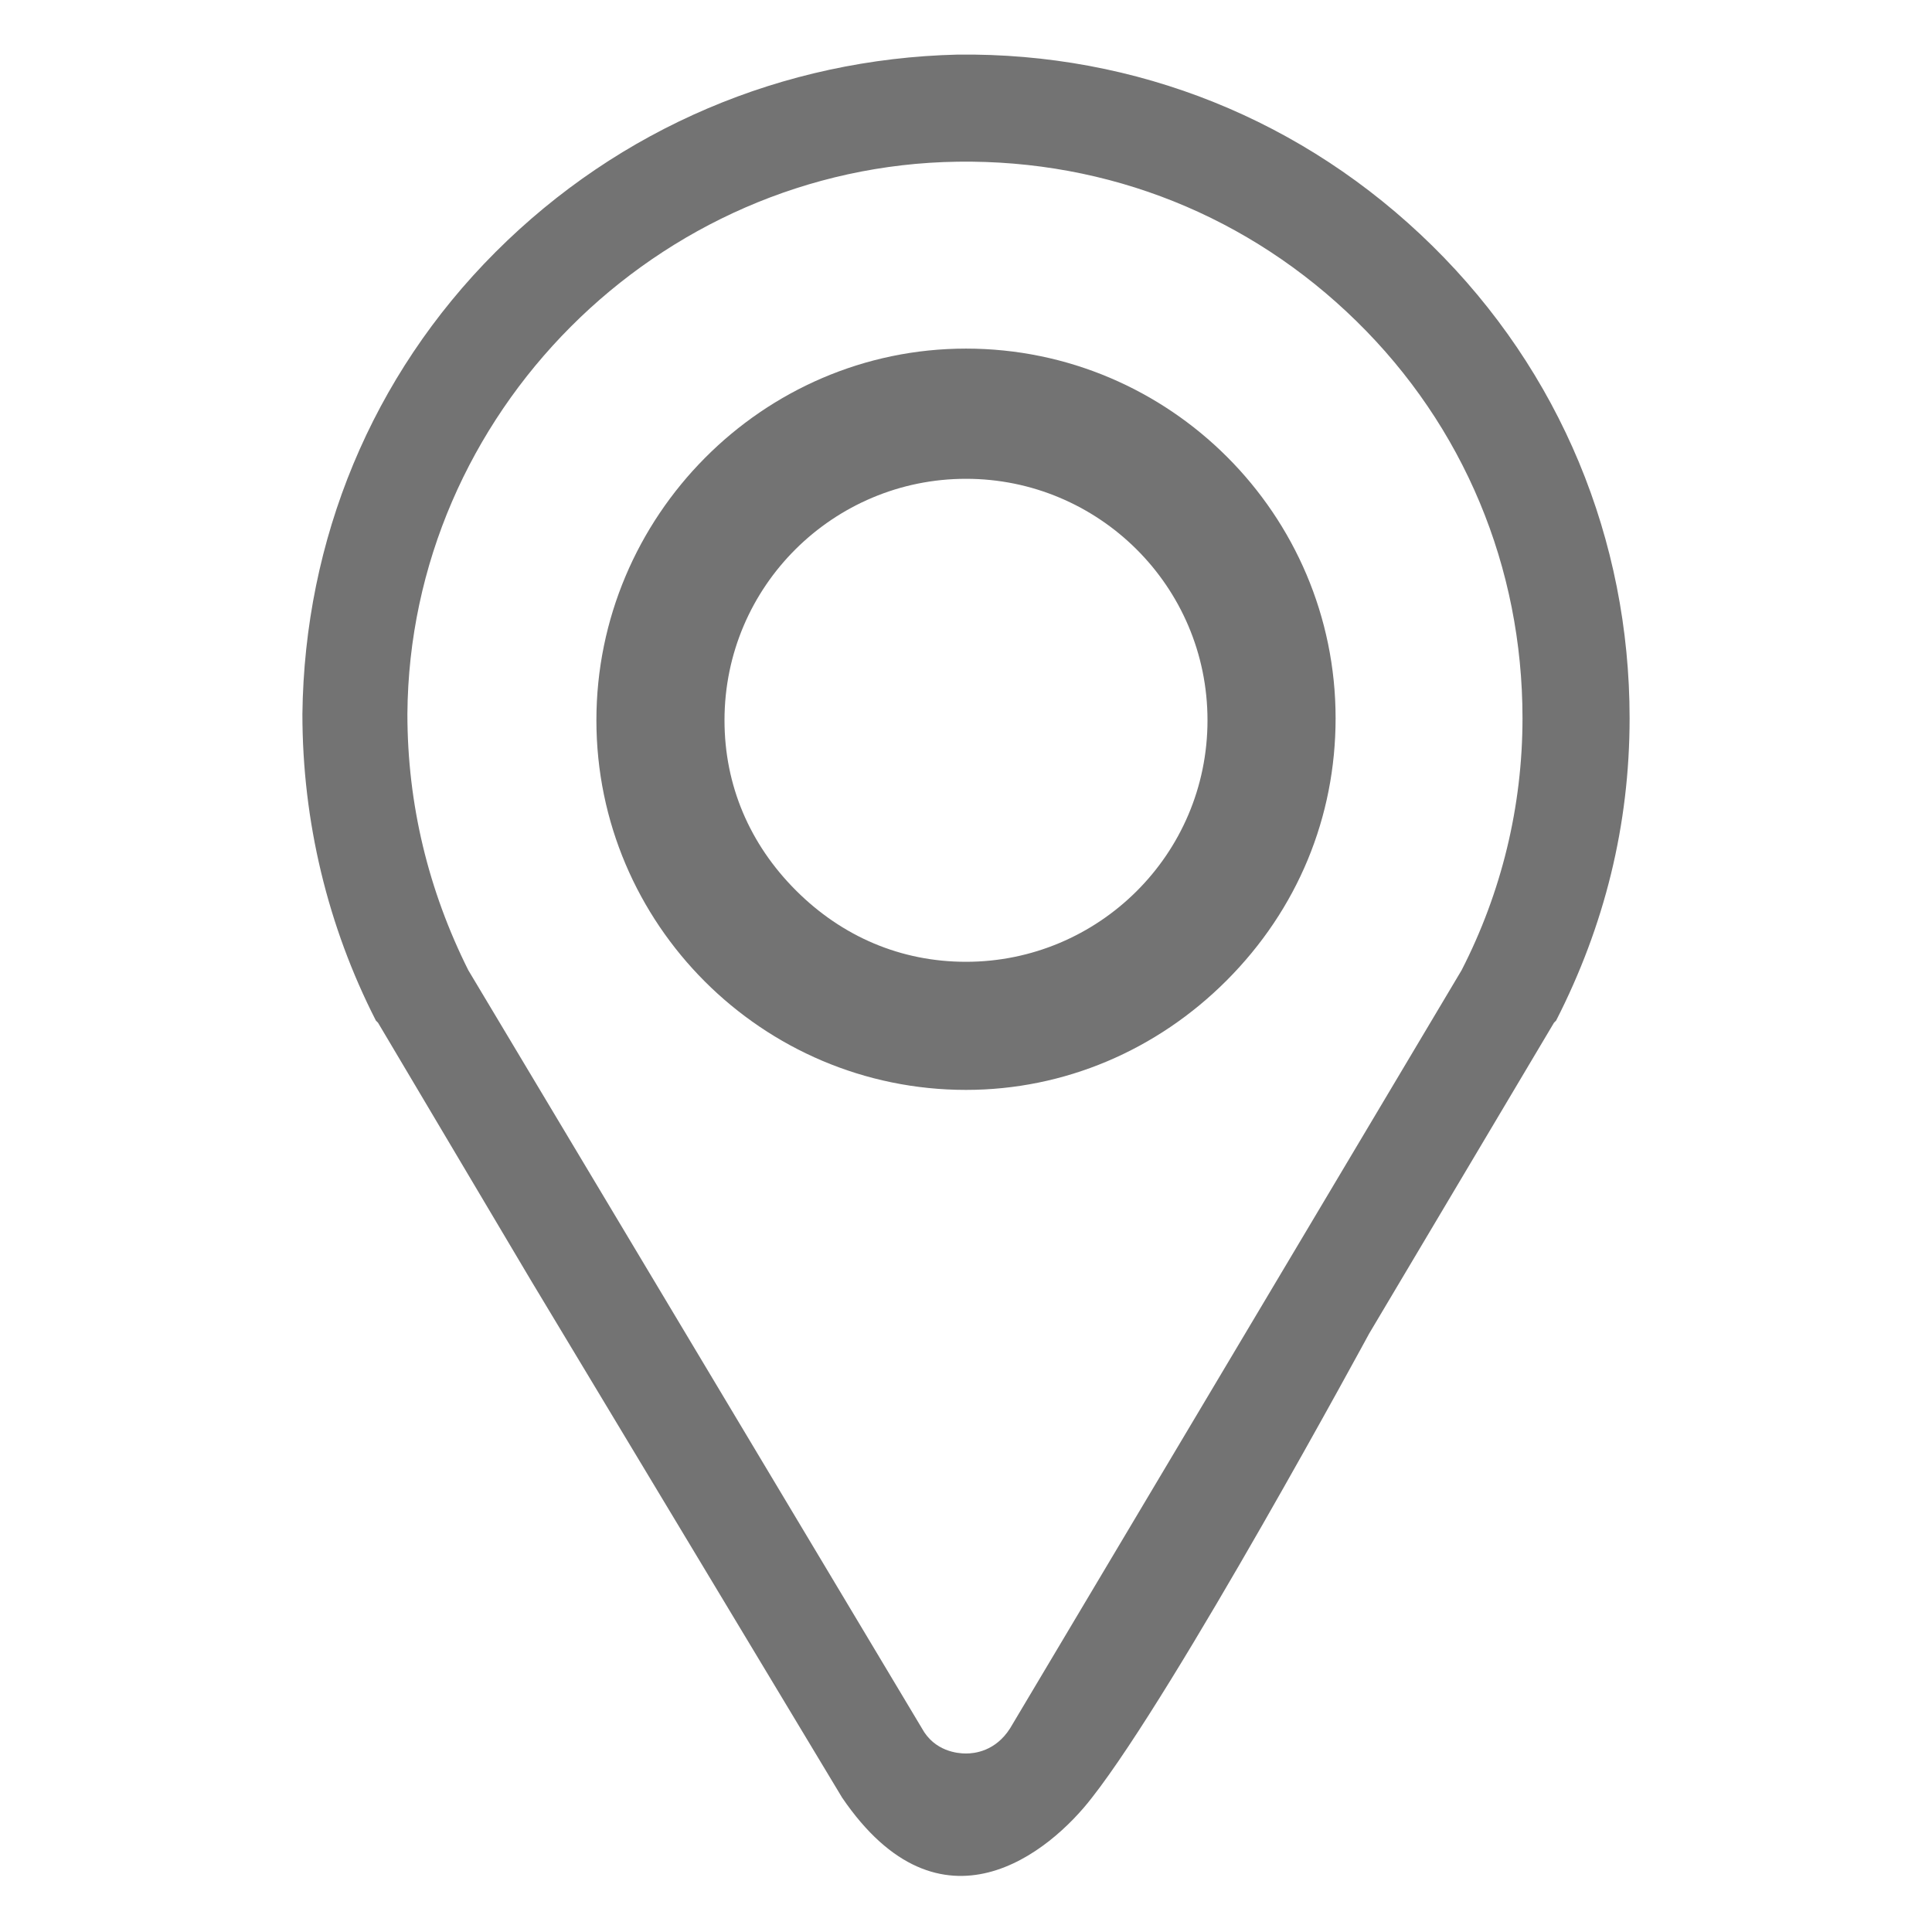
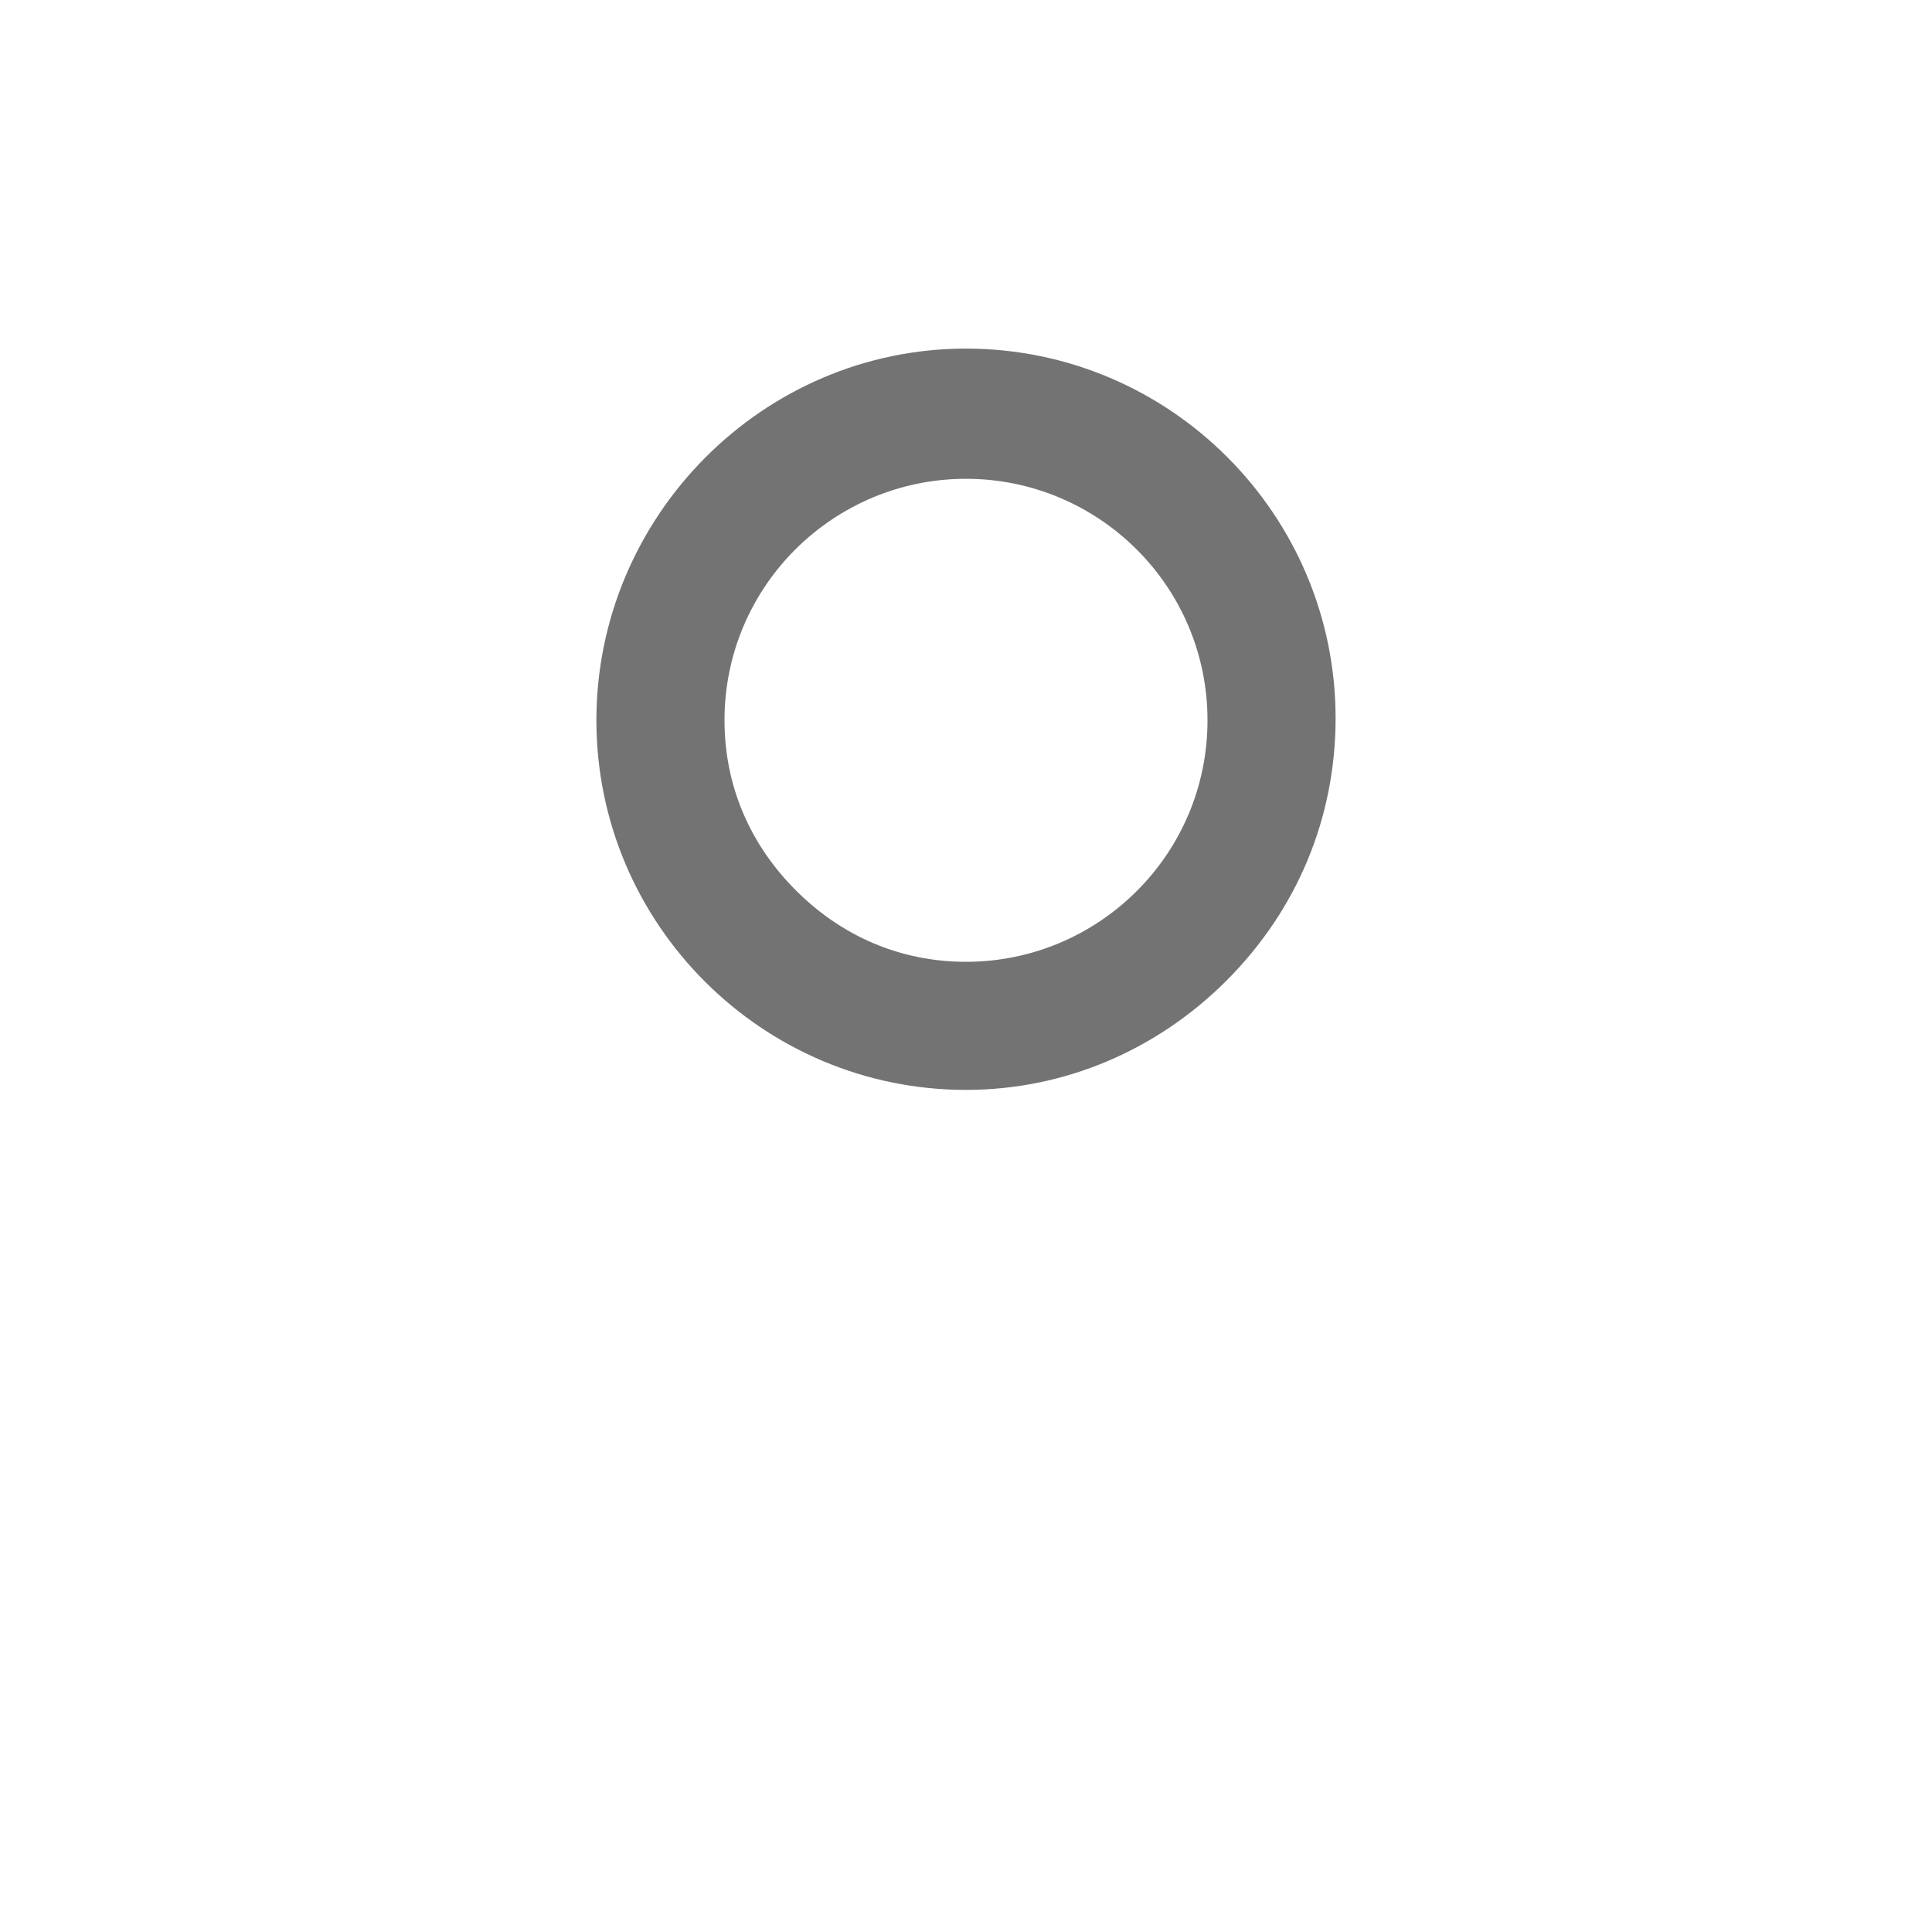
<svg xmlns="http://www.w3.org/2000/svg" version="1.1" id="Layer_1" x="0px" y="0px" viewBox="0 0 92 92" style="enable-background:new 0 0 92 92;" xml:space="preserve">
  <style type="text/css">
	.st0{fill:#737373;}
</style>
  <g>
    <g>
-       <path class="st0" d="M18,48.7L25.3,61l0,0c0,0,14.8,24.6,14.8,24.6c4.7,6.9,9.9,2.6,11.9,0c4-5.1,13.2-22.1,13.2-22.1l0,0L74,48.7    c0,0,0.1-0.1,0.1-0.1c2.3-4.5,3.5-9.3,3.5-14.4c0-8.5-3.3-16.5-9.4-22.5c-6.1-6-14.1-9.2-22.6-9.1C37.3,2.8,29.5,6.1,23.6,12    c-5.9,5.9-9.1,13.7-9.2,22c0,5.1,1.2,10.1,3.5,14.6C17.9,48.6,18,48.7,18,48.7z M45.6,7.7c7.2-0.1,13.9,2.6,19,7.6    c5.1,5,7.9,11.7,7.9,18.9c0,4.2-1,8.3-2.9,12L48.1,82.3c-0.7,1.1-1.7,1.2-2.1,1.2c-0.4,0-1.5-0.1-2.1-1.2L22.3,46.2    c-1.9-3.8-2.9-7.9-2.9-12.2C19.5,19.7,31.3,7.9,45.6,7.7z" />
-     </g>
+       </g>
    <path class="st0" d="M46,51.9c-9.7,0-17.6-7.9-17.6-17.6S36.3,16.6,46,16.6c9.7,0,17.6,7.9,17.6,17.6c0,4.7-1.8,9.1-5.2,12.5   C55.1,50,50.7,51.9,46,51.9C46,51.9,46,51.9,46,51.9z M46,22.8c-6.3,0-11.5,5.1-11.5,11.5c0,3.1,1.2,5.9,3.4,8.1   c2.2,2.2,5,3.4,8.1,3.4c6.3,0,11.5-5.1,11.5-11.5S52.3,22.8,46,22.8z" />
  </g>
</svg>